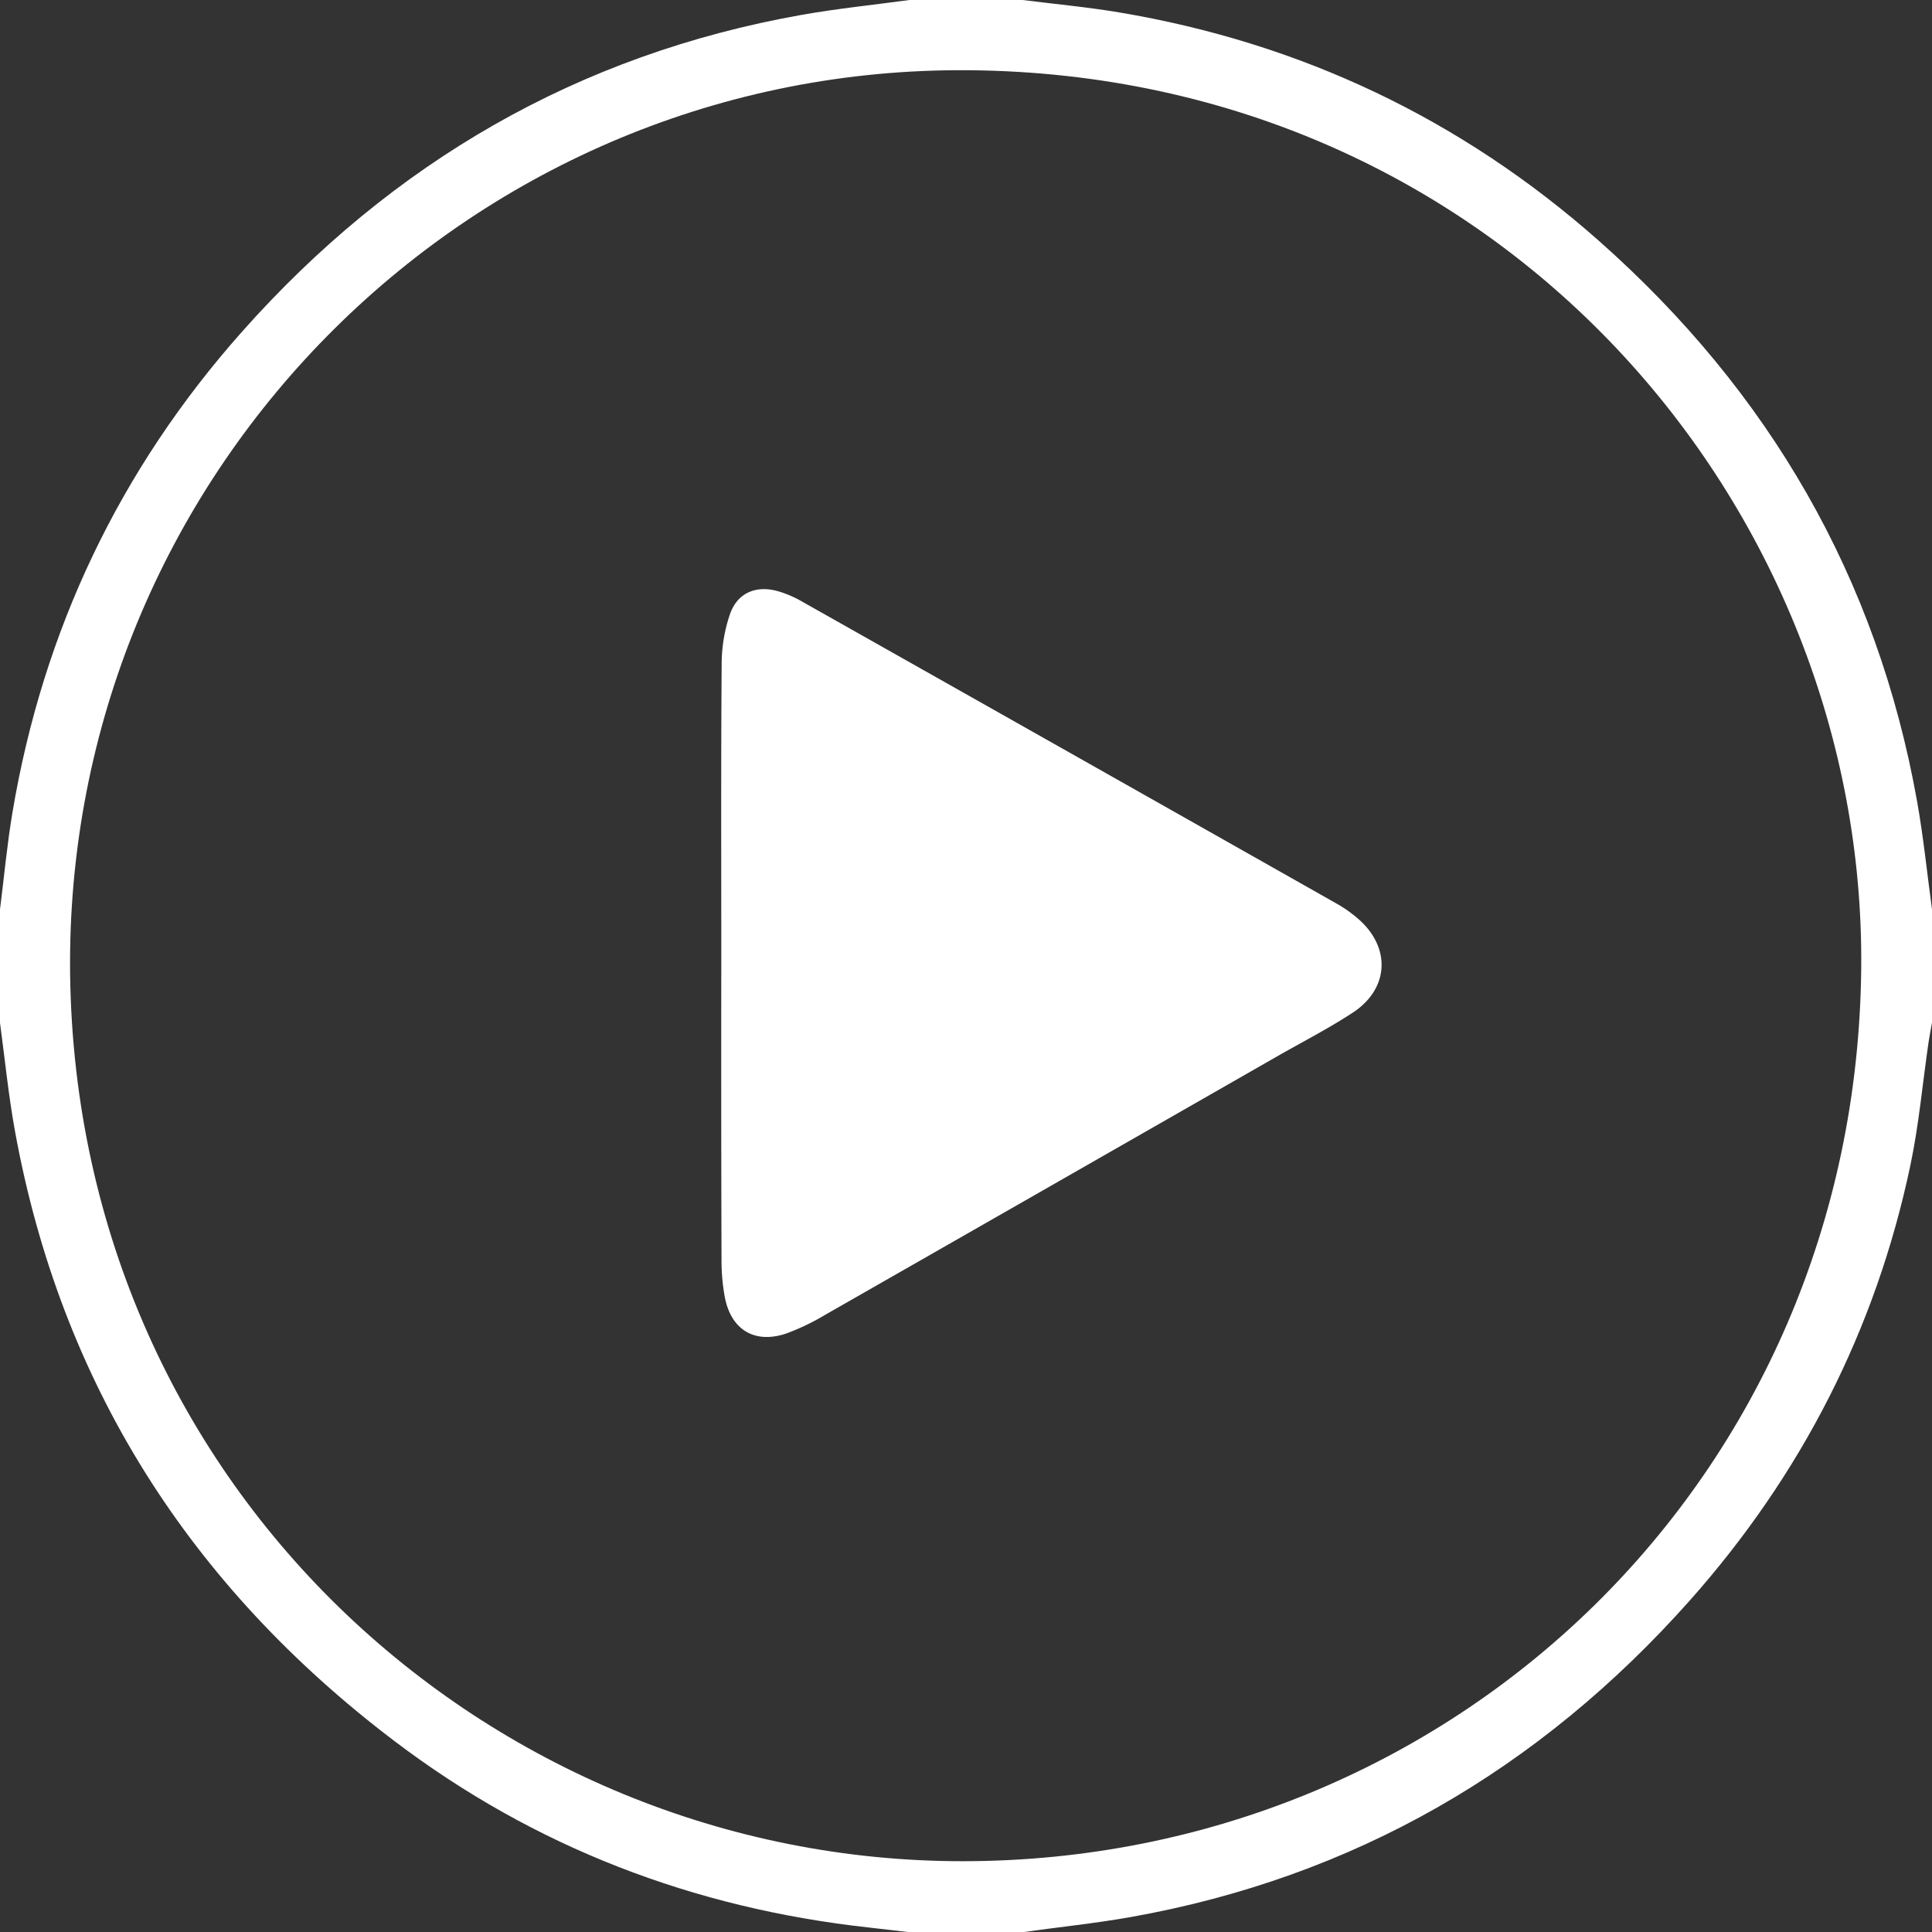
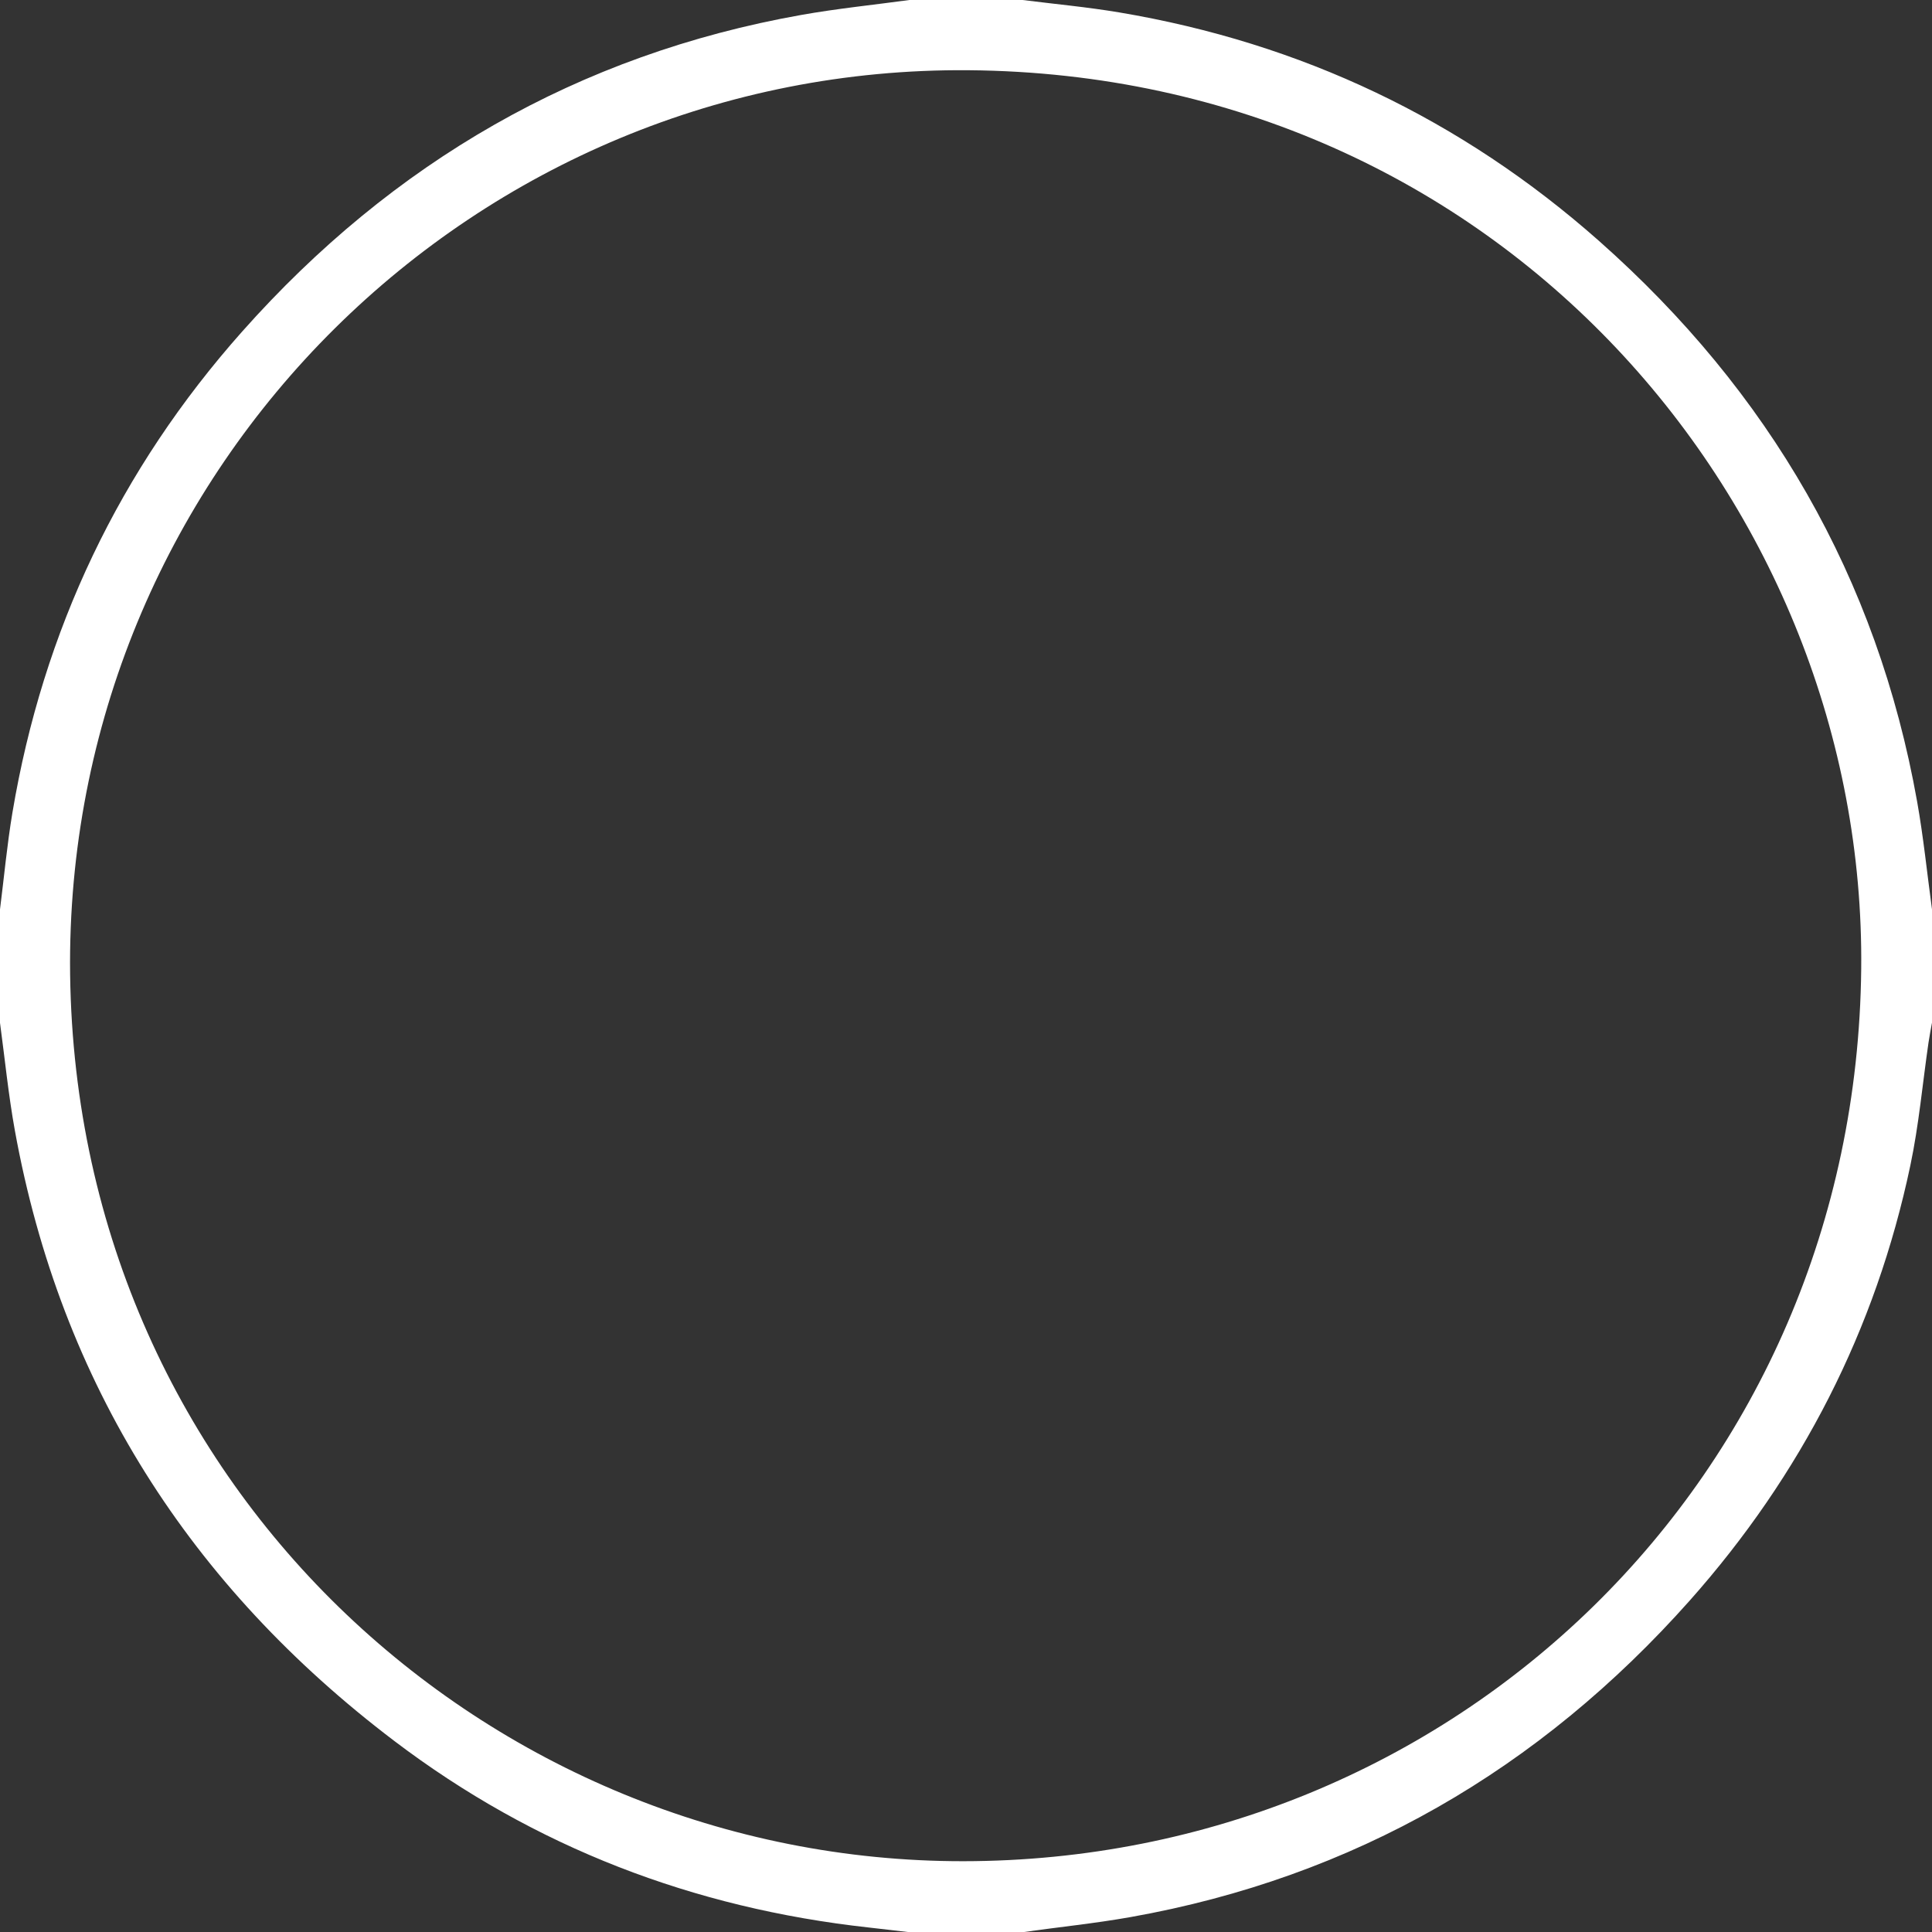
<svg xmlns="http://www.w3.org/2000/svg" id="68621c61-6482-4cd8-9761-17afa6ec38dd" data-name="Isolation Mode" viewBox="0 0 512 512">
  <rect x="0" y="0" width="512" height="512" fill="#333333" stroke="none" />
  <title>play</title>
  <path d="M945,284h30c8.56,1.08,17.17,1.87,25.67,3.3,48.12,8.1,90.6,28.25,127.12,60.58,45,39.85,73.69,89.13,84.27,148.56,1.68,9.45,2.64,19,3.94,28.56v30c-.31,1.77-.67,3.54-.93,5.32-1.58,10.85-2.55,21.83-4.81,32.54-9.19,43.59-28.89,82-58.45,115.29-39.81,44.78-89,73.37-148.22,83.9-9.46,1.68-19.06,2.65-28.59,4H945c-3.61-.42-7.22-.85-10.84-1.25-46.36-5.12-88.51-21.24-125.67-49.43-54.07-41-88.37-94.62-100.55-161.77-1.71-9.44-2.65-19-3.94-28.55V525c1.08-8.54,1.87-17.14,3.29-25.62,8.11-48.31,28.38-90.93,60.89-127.52,39.8-44.8,89-73.39,148.22-83.91C925.87,286.27,935.46,285.3,945,284ZM722.56,539.12c.15,138,111.09,238.2,236.68,238.12,129.68-.08,236.57-101.46,238-236.46,1.28-122.36-95.52-237-236.56-238.17C830.18,301.53,722.69,407.3,722.56,539.12Z" transform="translate(-704 -284)" style="fill:#fff" />
-   <path d="M895.15,538.92c0-26.33-.1-52.66.1-79a41.06,41.06,0,0,1,2.2-13.16c2-5.75,7.08-7.8,13-6a28.79,28.79,0,0,1,5.93,2.56q70.89,40,141.74,80.09a35.06,35.06,0,0,1,6.09,4.33c8.41,7.55,7.85,18.25-1.57,24.53-6.08,4-12.63,7.4-19,11q-60.46,34.61-120.95,69.17a61.38,61.38,0,0,1-10.31,4.95c-8.32,2.81-14.59-.91-16.28-9.55a53.23,53.23,0,0,1-.89-9.93Q895.09,578.42,895.15,538.92Z" transform="translate(-704 -284)" style="fill:#fff" />
</svg>